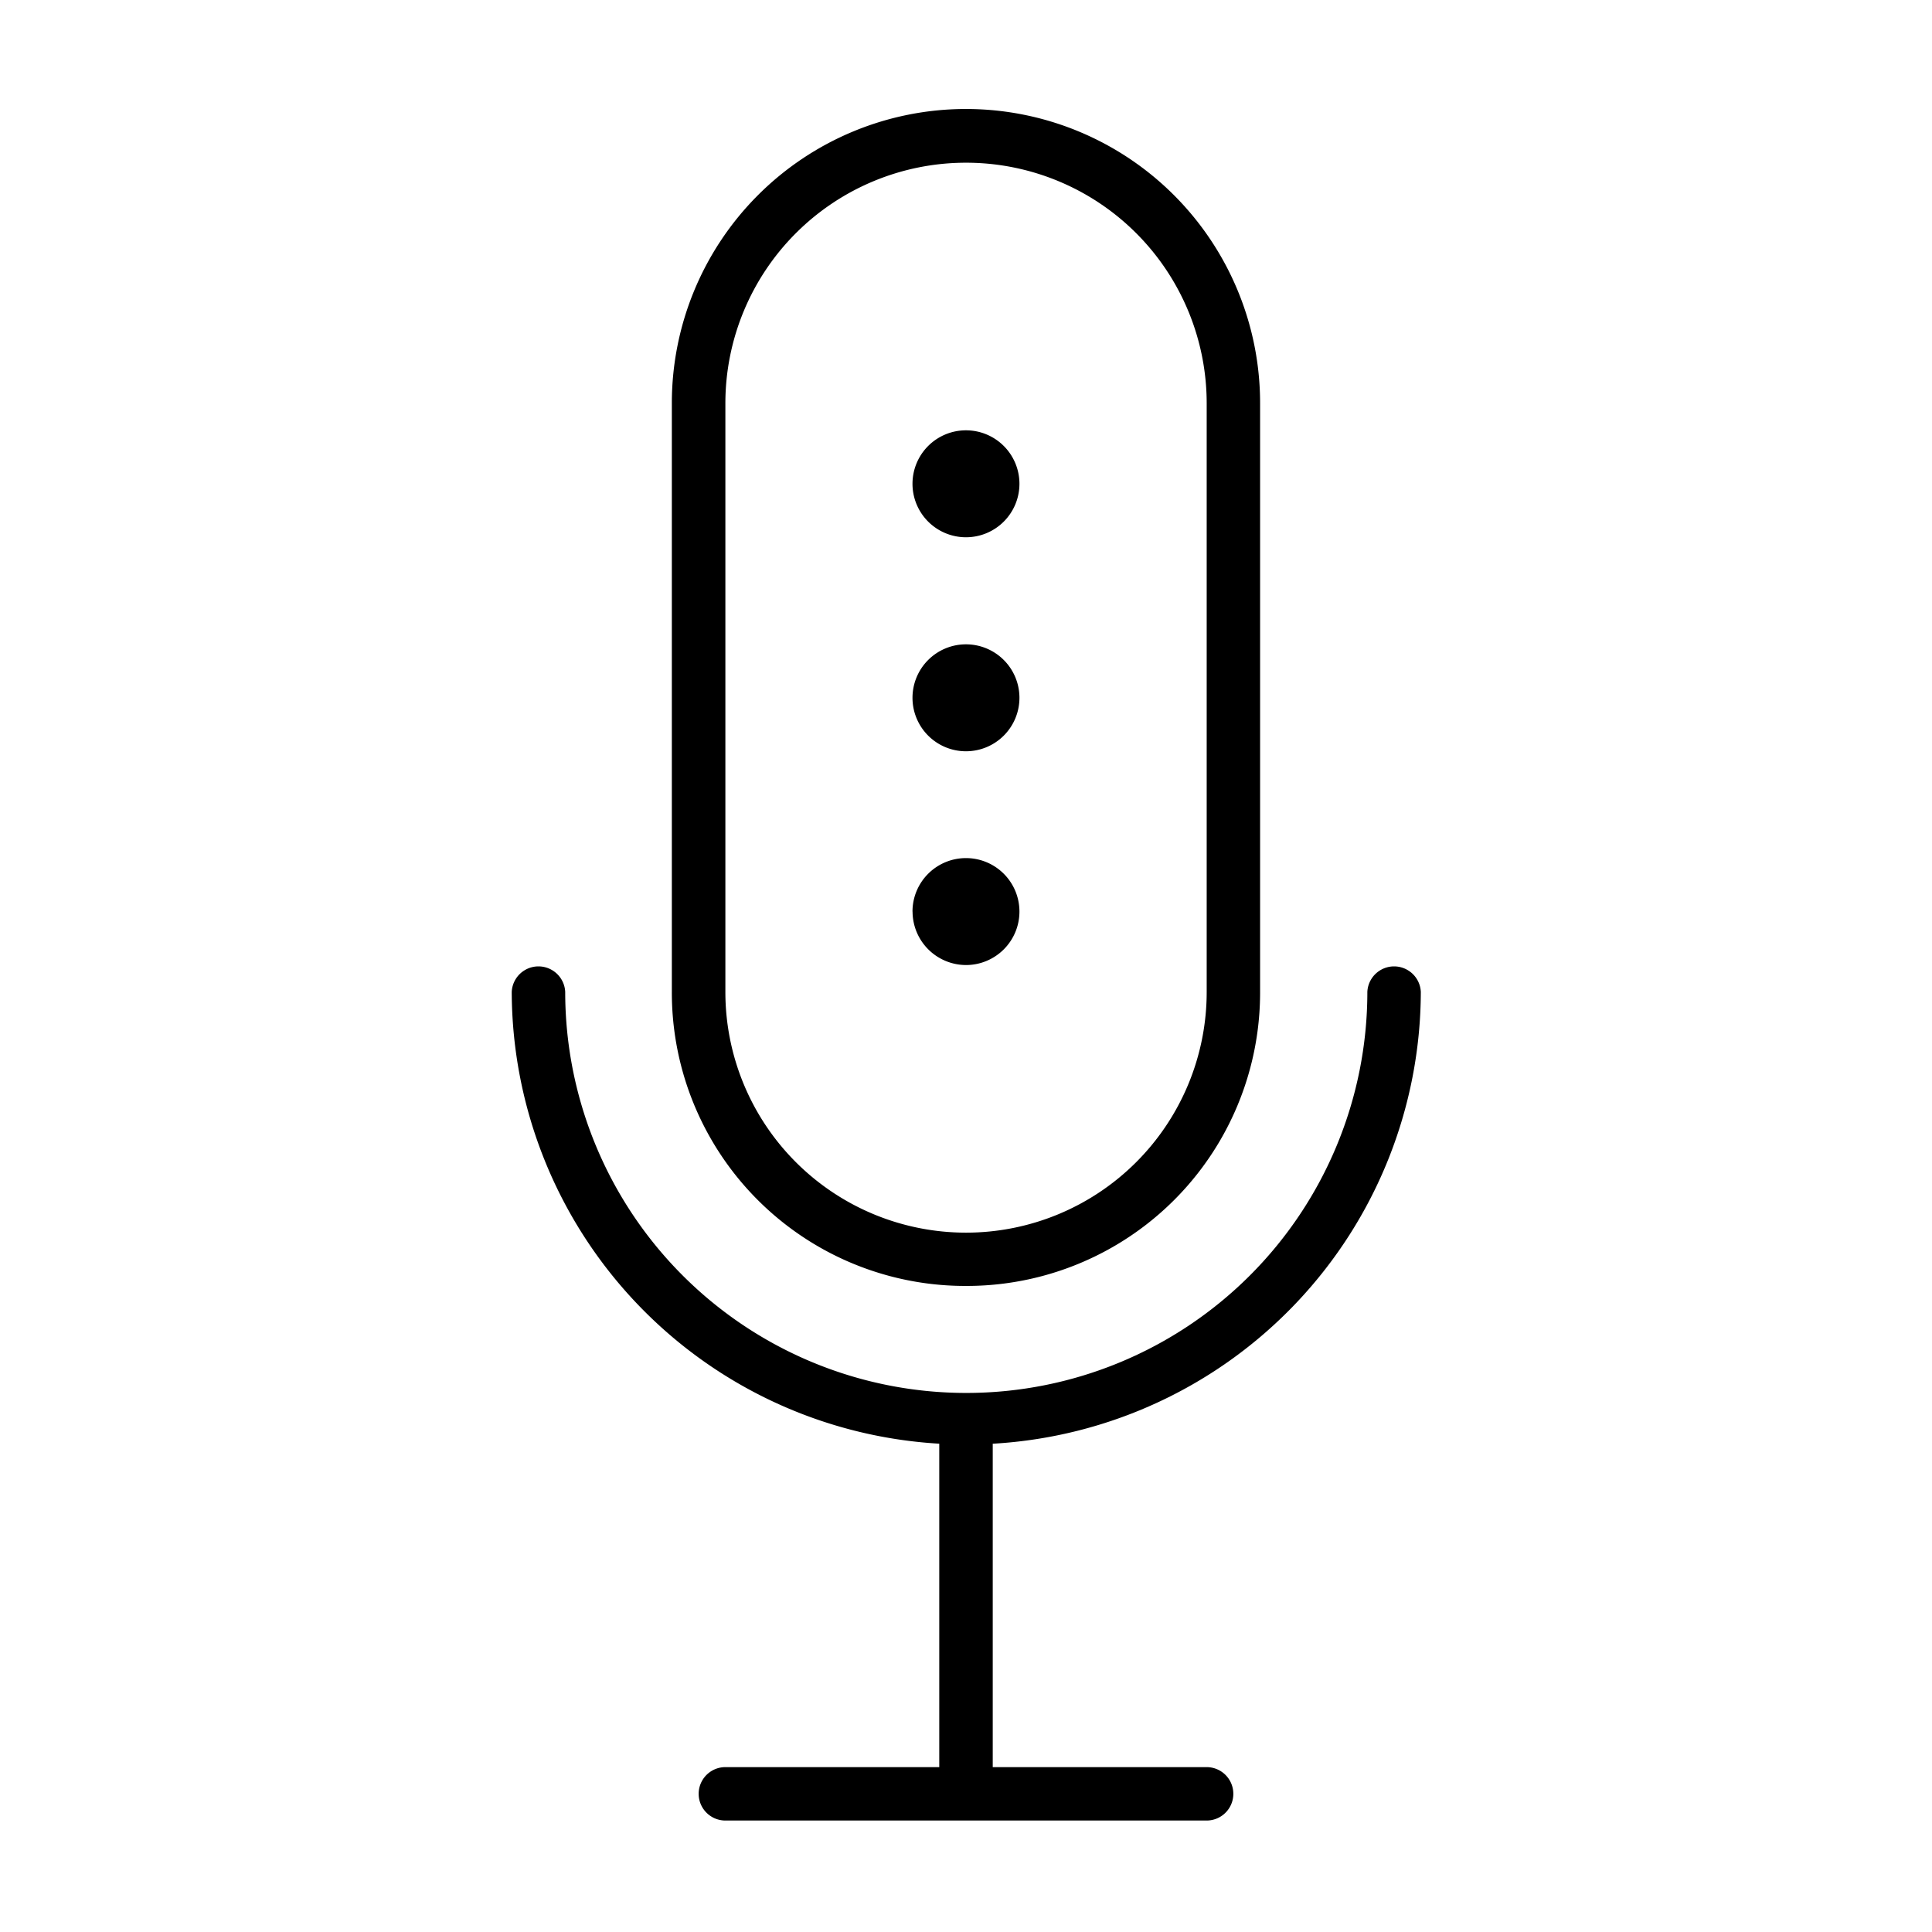
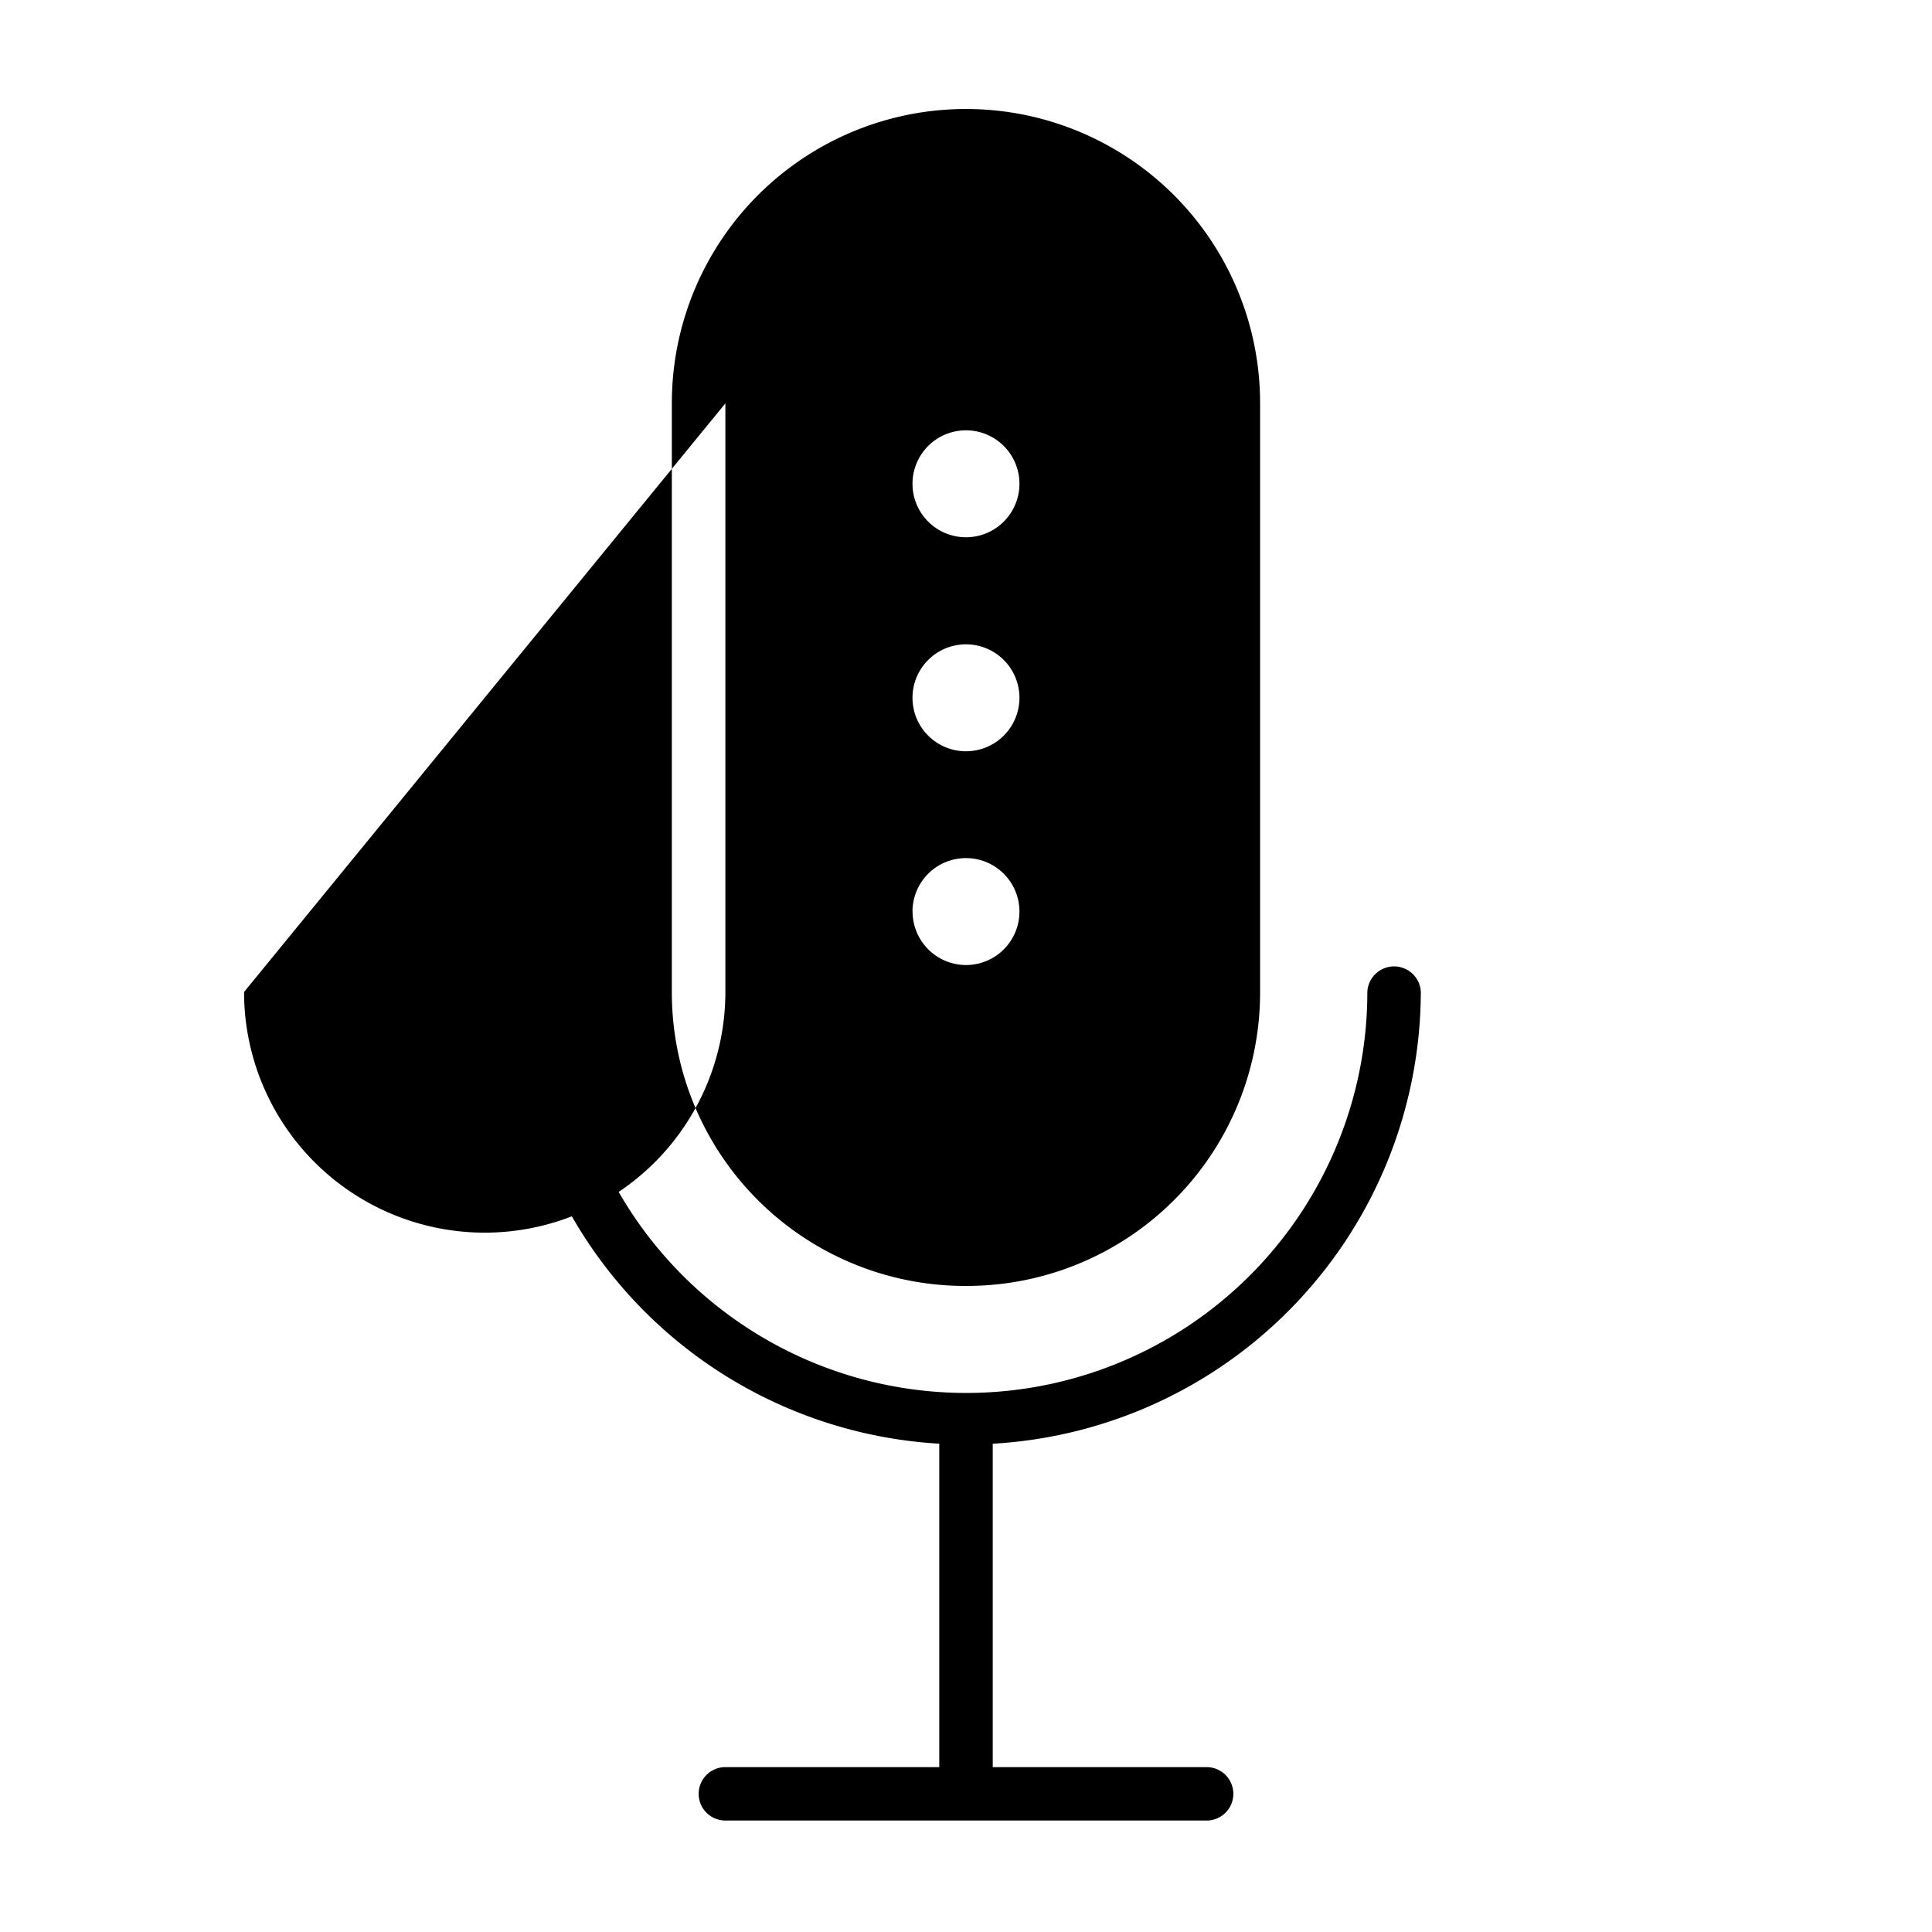
<svg xmlns="http://www.w3.org/2000/svg" id="a" width="110" height="110" viewBox="0 0 311.81 311.81">
  <title>icn</title>
-   <path id="obj310" d="M155.9,207.54a47.35,47.35,0,0,0,47.47-47.23q0-.12,0-.25v-95a47.47,47.47,0,0,0-94.94,0v95a47.35,47.35,0,0,0,47.22,47.48ZM117.07,65.1a38.84,38.84,0,0,1,77.68,0v95a38.84,38.84,0,0,1-77.68,0ZM160.22,233V285.2h34.52a4.31,4.31,0,0,1,0,8.62H117.07a4.31,4.31,0,1,1,0-8.62h34.52V233a73.25,73.25,0,0,1-69-72.92,4.32,4.32,0,0,1,8.63,0h0a64.73,64.73,0,1,0,129.46,0,4.32,4.32,0,0,1,8.63,0h0a73.25,73.25,0,0,1-69,72.92Zm-12.95-120.4a8.63,8.63,0,1,1,8.63,8.65,8.63,8.63,0,0,1-8.63-8.65Zm0,34.53a8.63,8.63,0,1,1,8.64,8.62h0a8.65,8.65,0,0,1-8.63-8.62Zm0-69.07a8.63,8.63,0,1,1,8.63,8.65A8.63,8.63,0,0,1,147.27,78Z" />
+   <path id="obj310" d="M155.9,207.54a47.35,47.35,0,0,0,47.47-47.23q0-.12,0-.25v-95a47.47,47.47,0,0,0-94.94,0v95a47.35,47.35,0,0,0,47.22,47.48ZM117.07,65.1v95a38.84,38.84,0,0,1-77.68,0ZM160.22,233V285.2h34.52a4.31,4.31,0,0,1,0,8.62H117.07a4.31,4.31,0,1,1,0-8.62h34.52V233a73.25,73.25,0,0,1-69-72.92,4.32,4.32,0,0,1,8.63,0h0a64.73,64.73,0,1,0,129.46,0,4.32,4.32,0,0,1,8.63,0h0a73.25,73.25,0,0,1-69,72.92Zm-12.95-120.4a8.63,8.63,0,1,1,8.63,8.65,8.63,8.63,0,0,1-8.63-8.65Zm0,34.53a8.63,8.63,0,1,1,8.64,8.62h0a8.65,8.65,0,0,1-8.63-8.62Zm0-69.07a8.63,8.63,0,1,1,8.63,8.65A8.63,8.63,0,0,1,147.27,78Z" />
</svg>